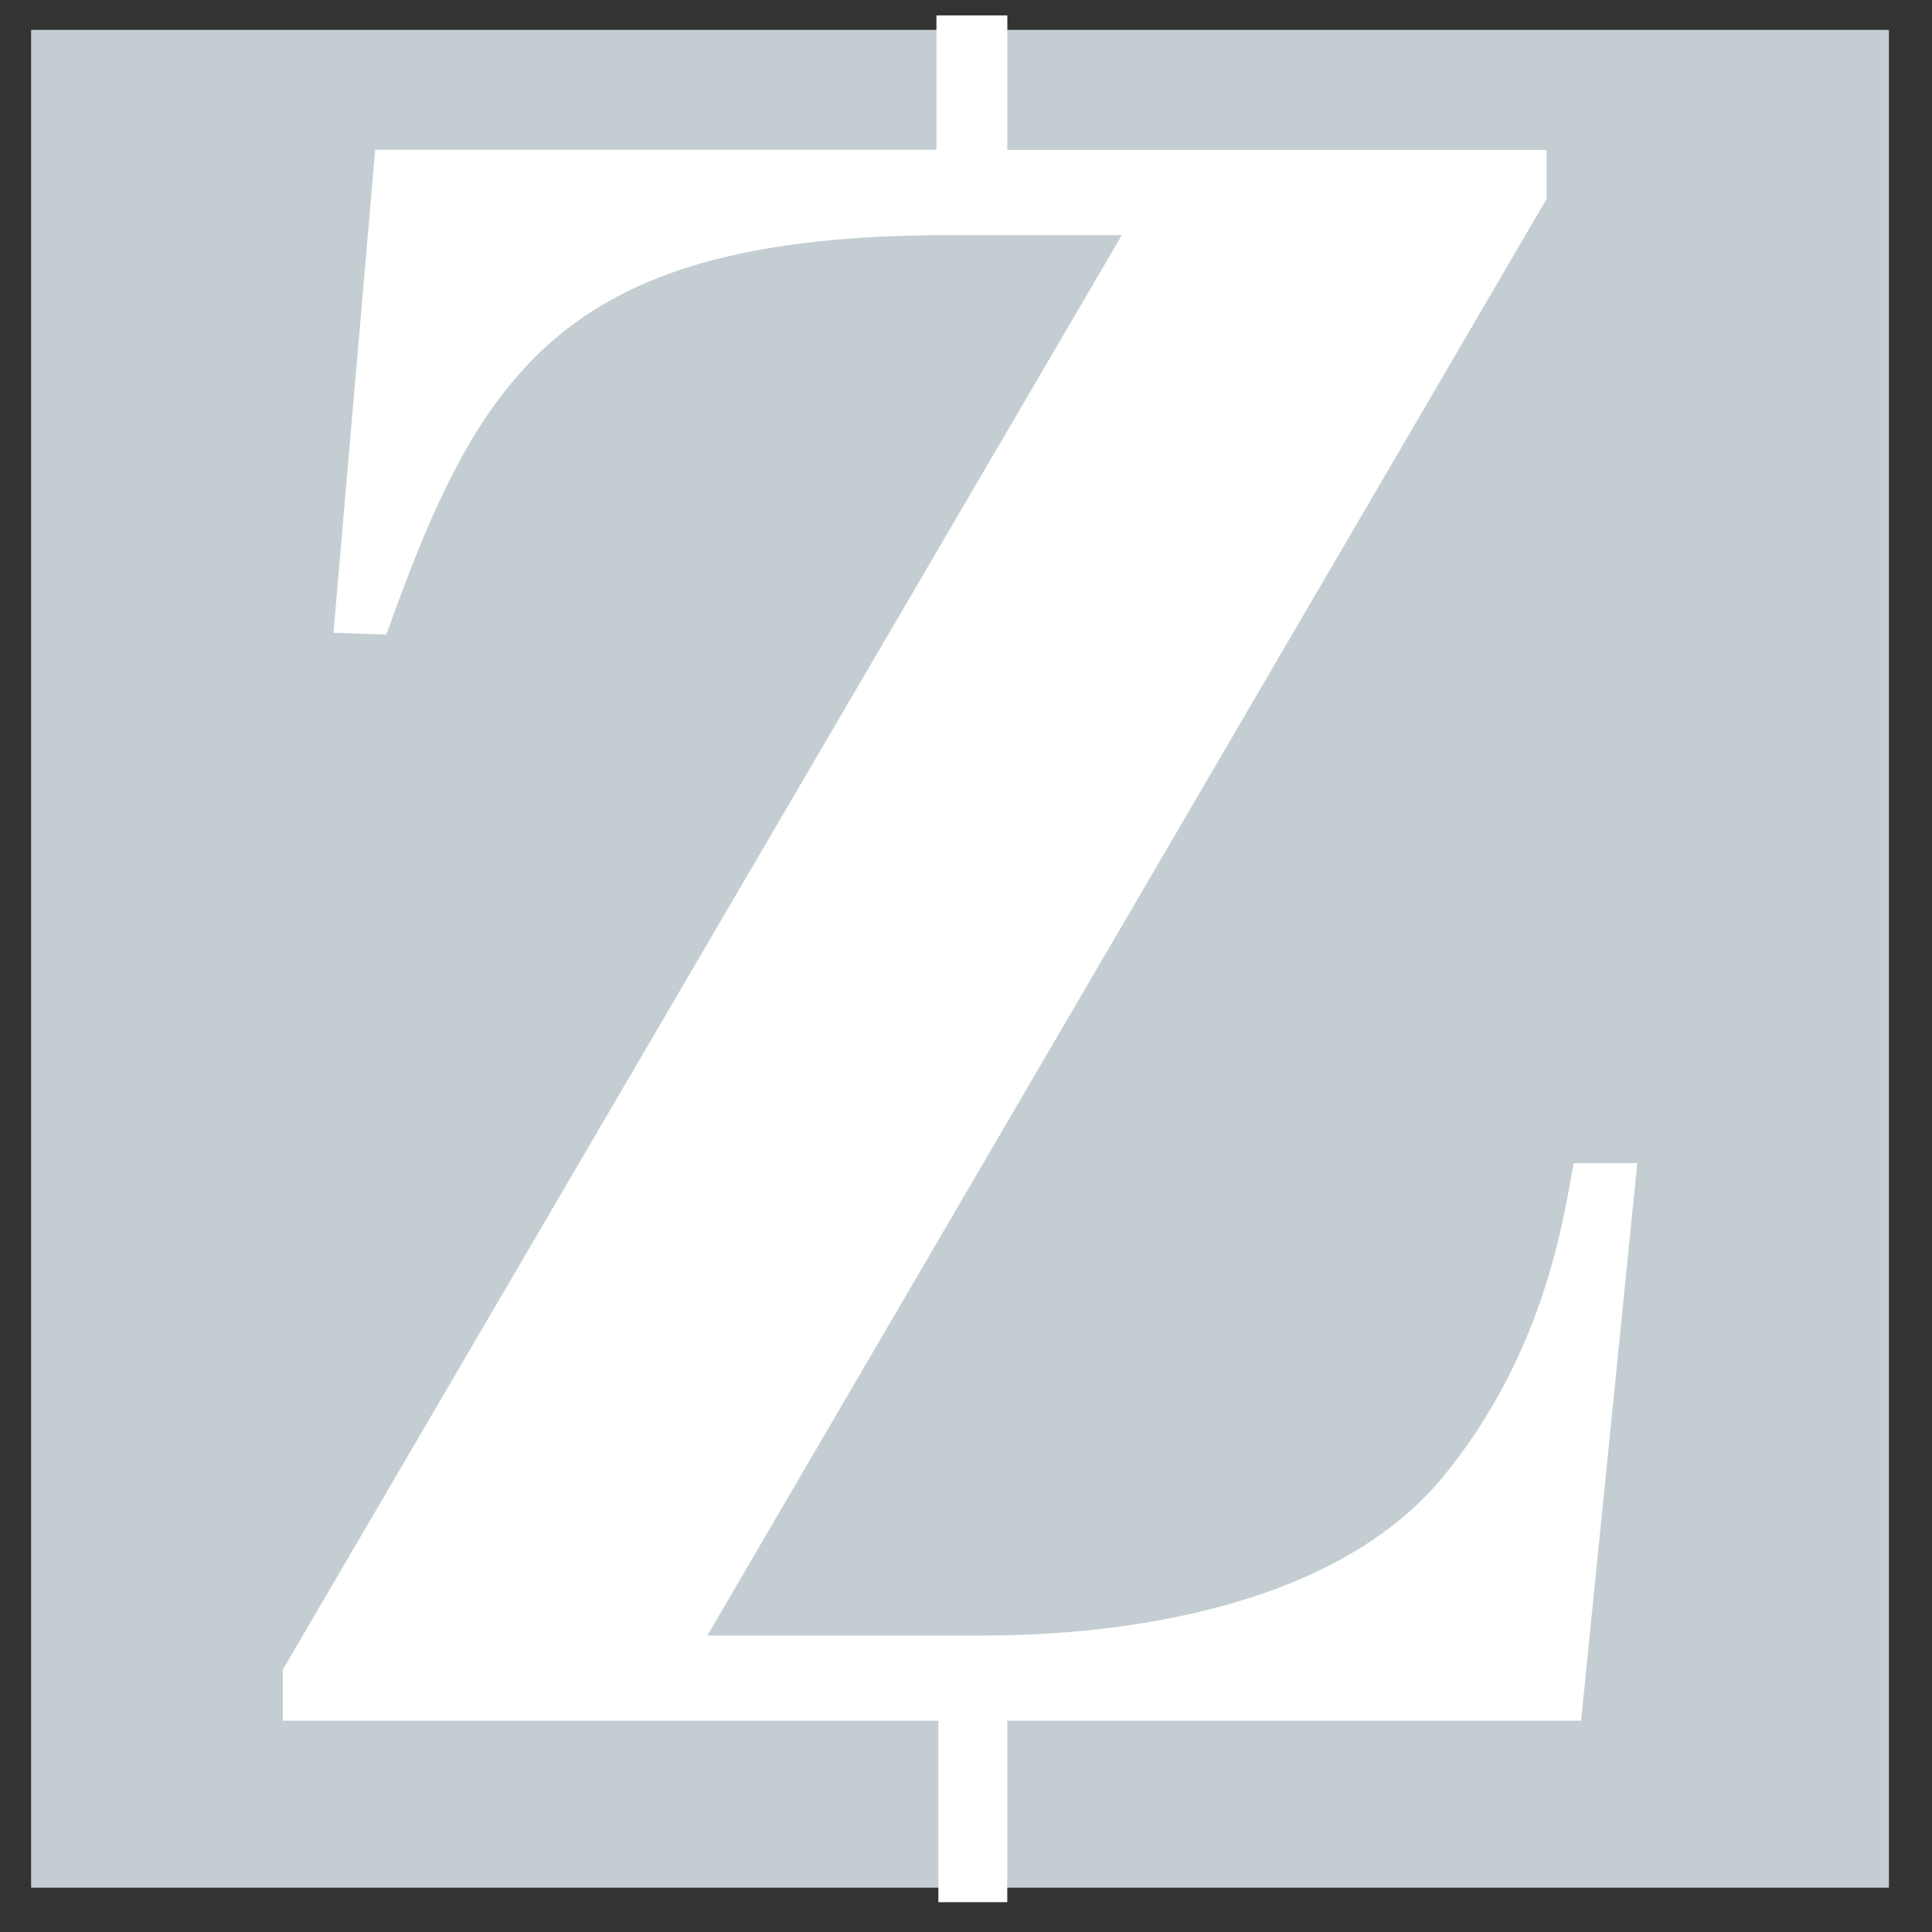
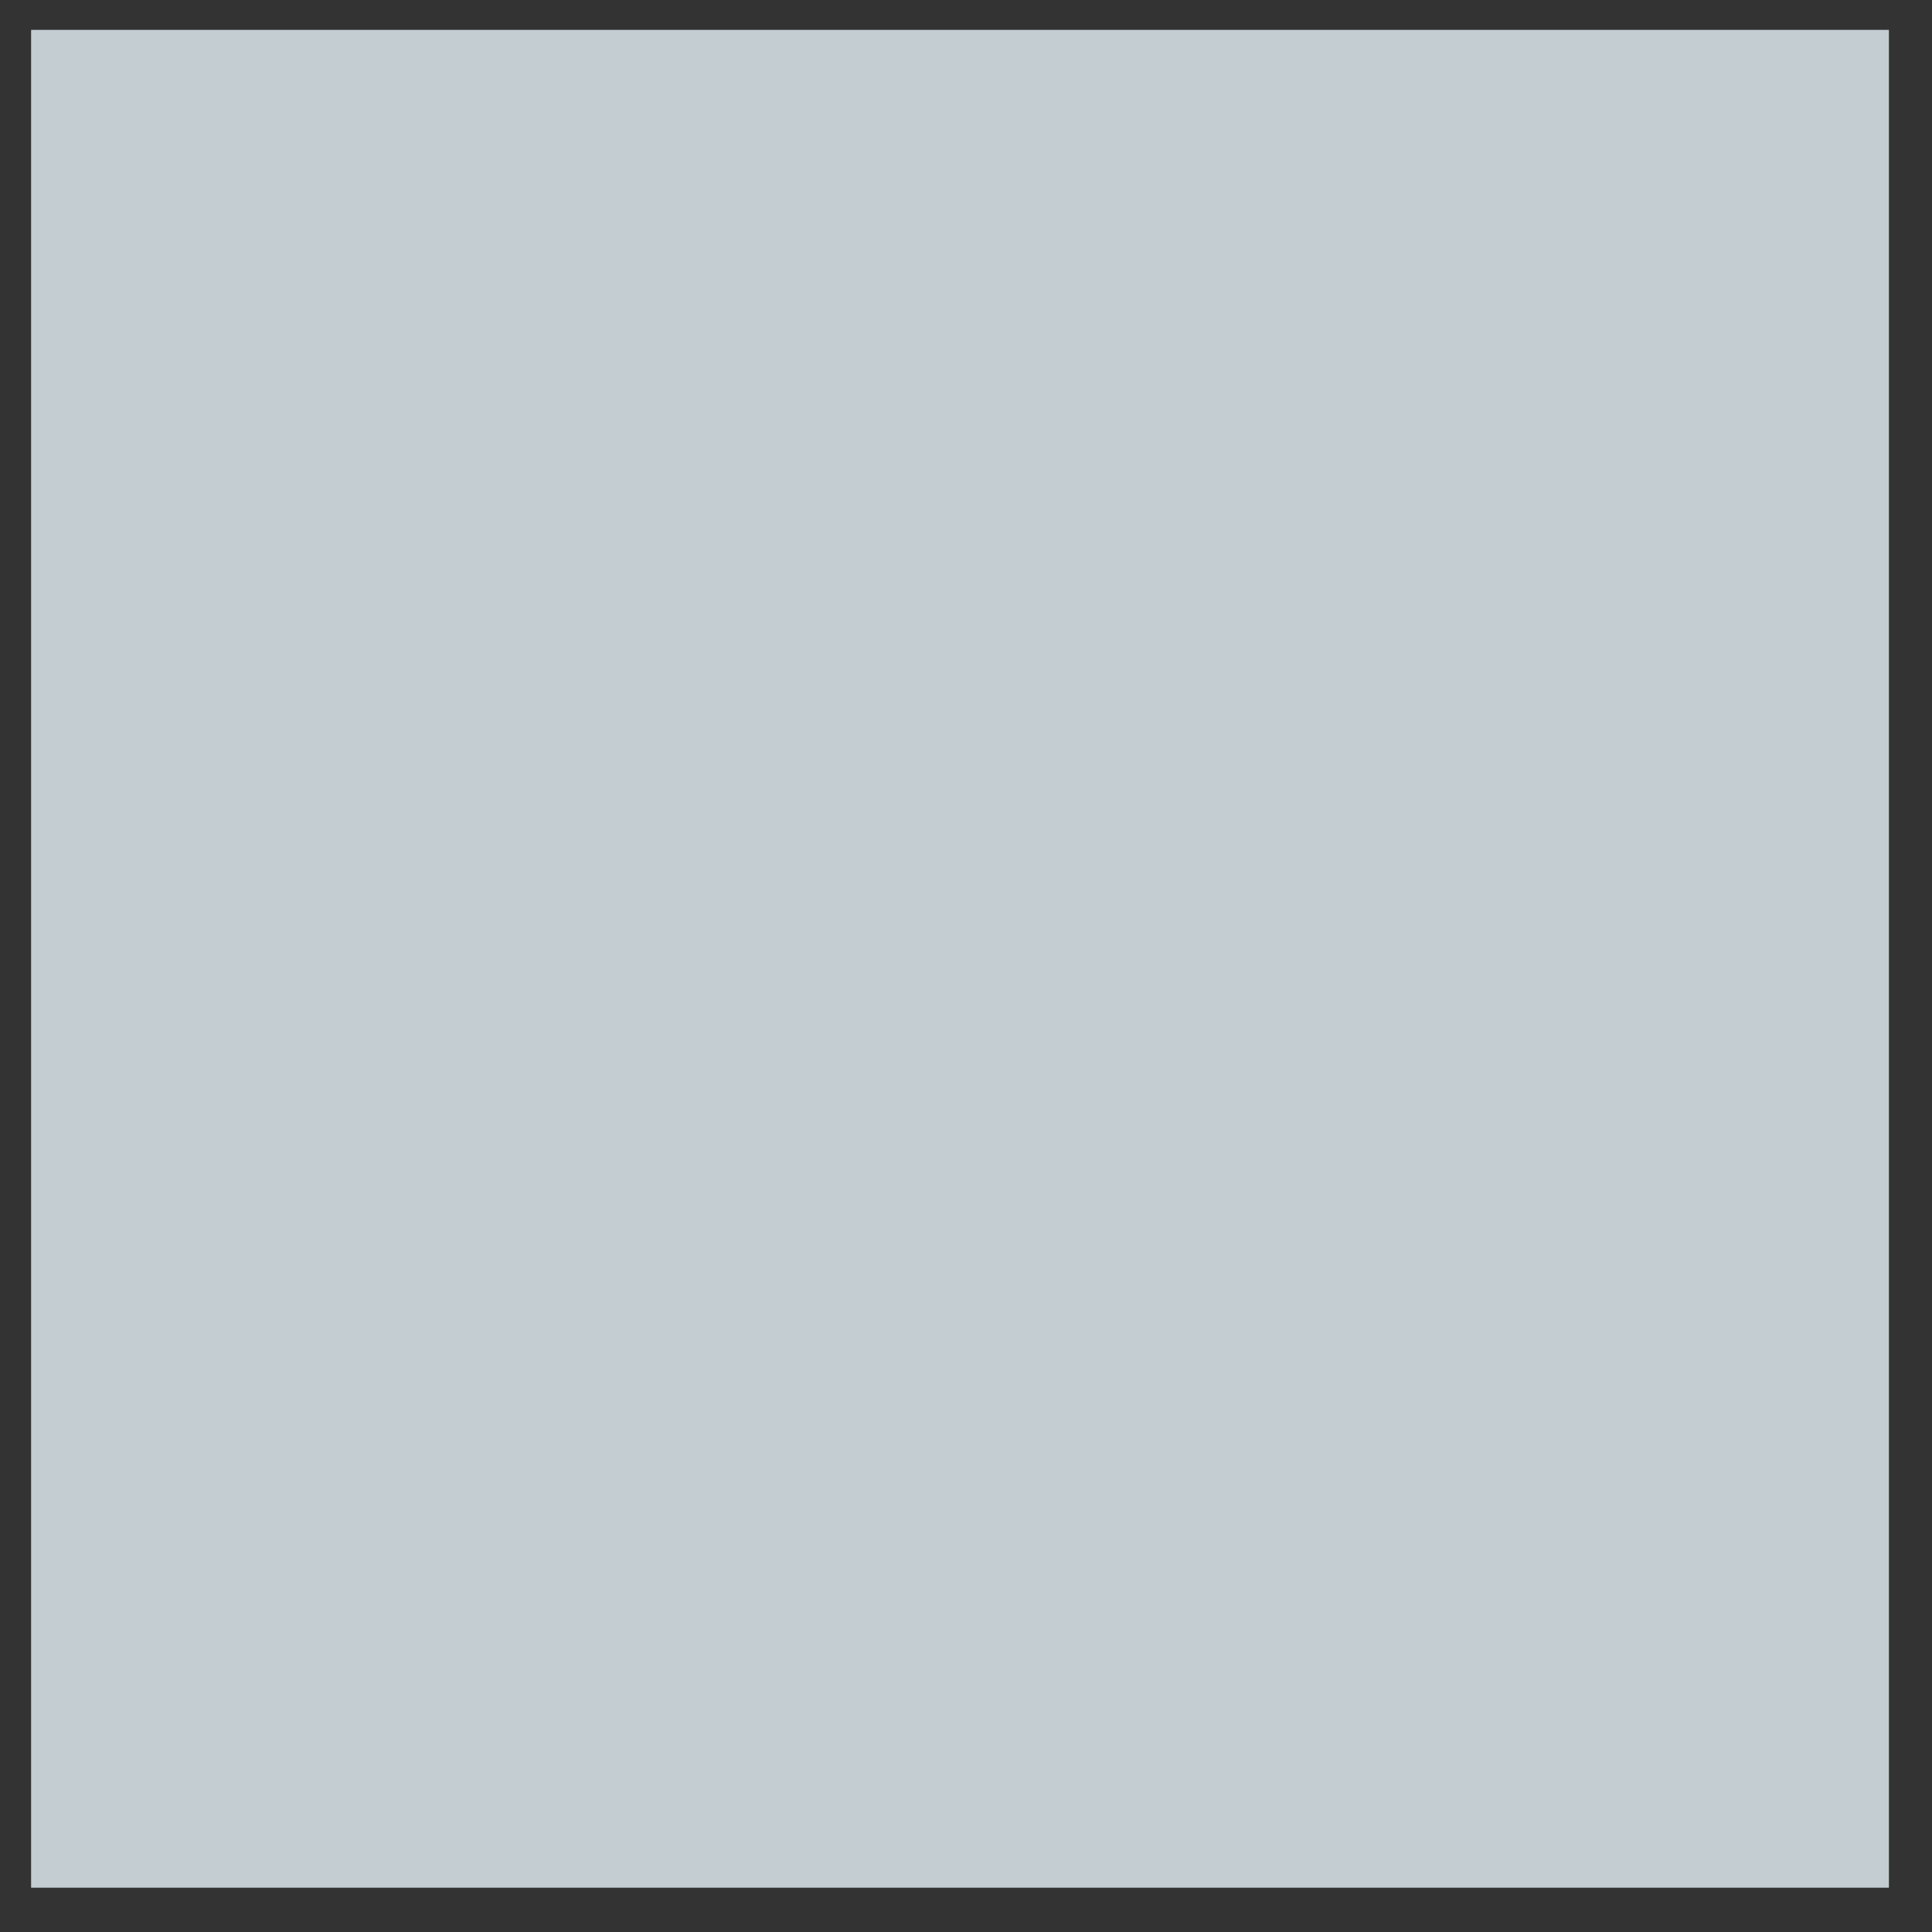
<svg xmlns="http://www.w3.org/2000/svg" id="Layer_1" data-name="Layer 1" viewBox="0 0 300 300">
  <rect x="0" y="0" width="300" height="300" fill="#333333" stroke="none" />
  <rect x="4.83" y="4.64" width="288.48" height="288.48" fill="#c4ced2" />
-   <path d="M51.81,98.26l8.18.28c14.66-41.17,27.64-62.03,87.42-62.03h26.79L43.91,259.27v7.91h101.8v28.19h10.7v-28.19h89.1l8.73-86.57h-9.88c-1.4,7.06-3.95,29.04-20.59,49.08-19.46,23.11-59.2,24.27-71.06,24.27h-42.87L240.16,30.88v-7.6h-83.74V2.39h-11.01v20.86H58.26l-6.48,75.01h.03,0Z" fill="#fff" fill-rule="evenodd" />
</svg>